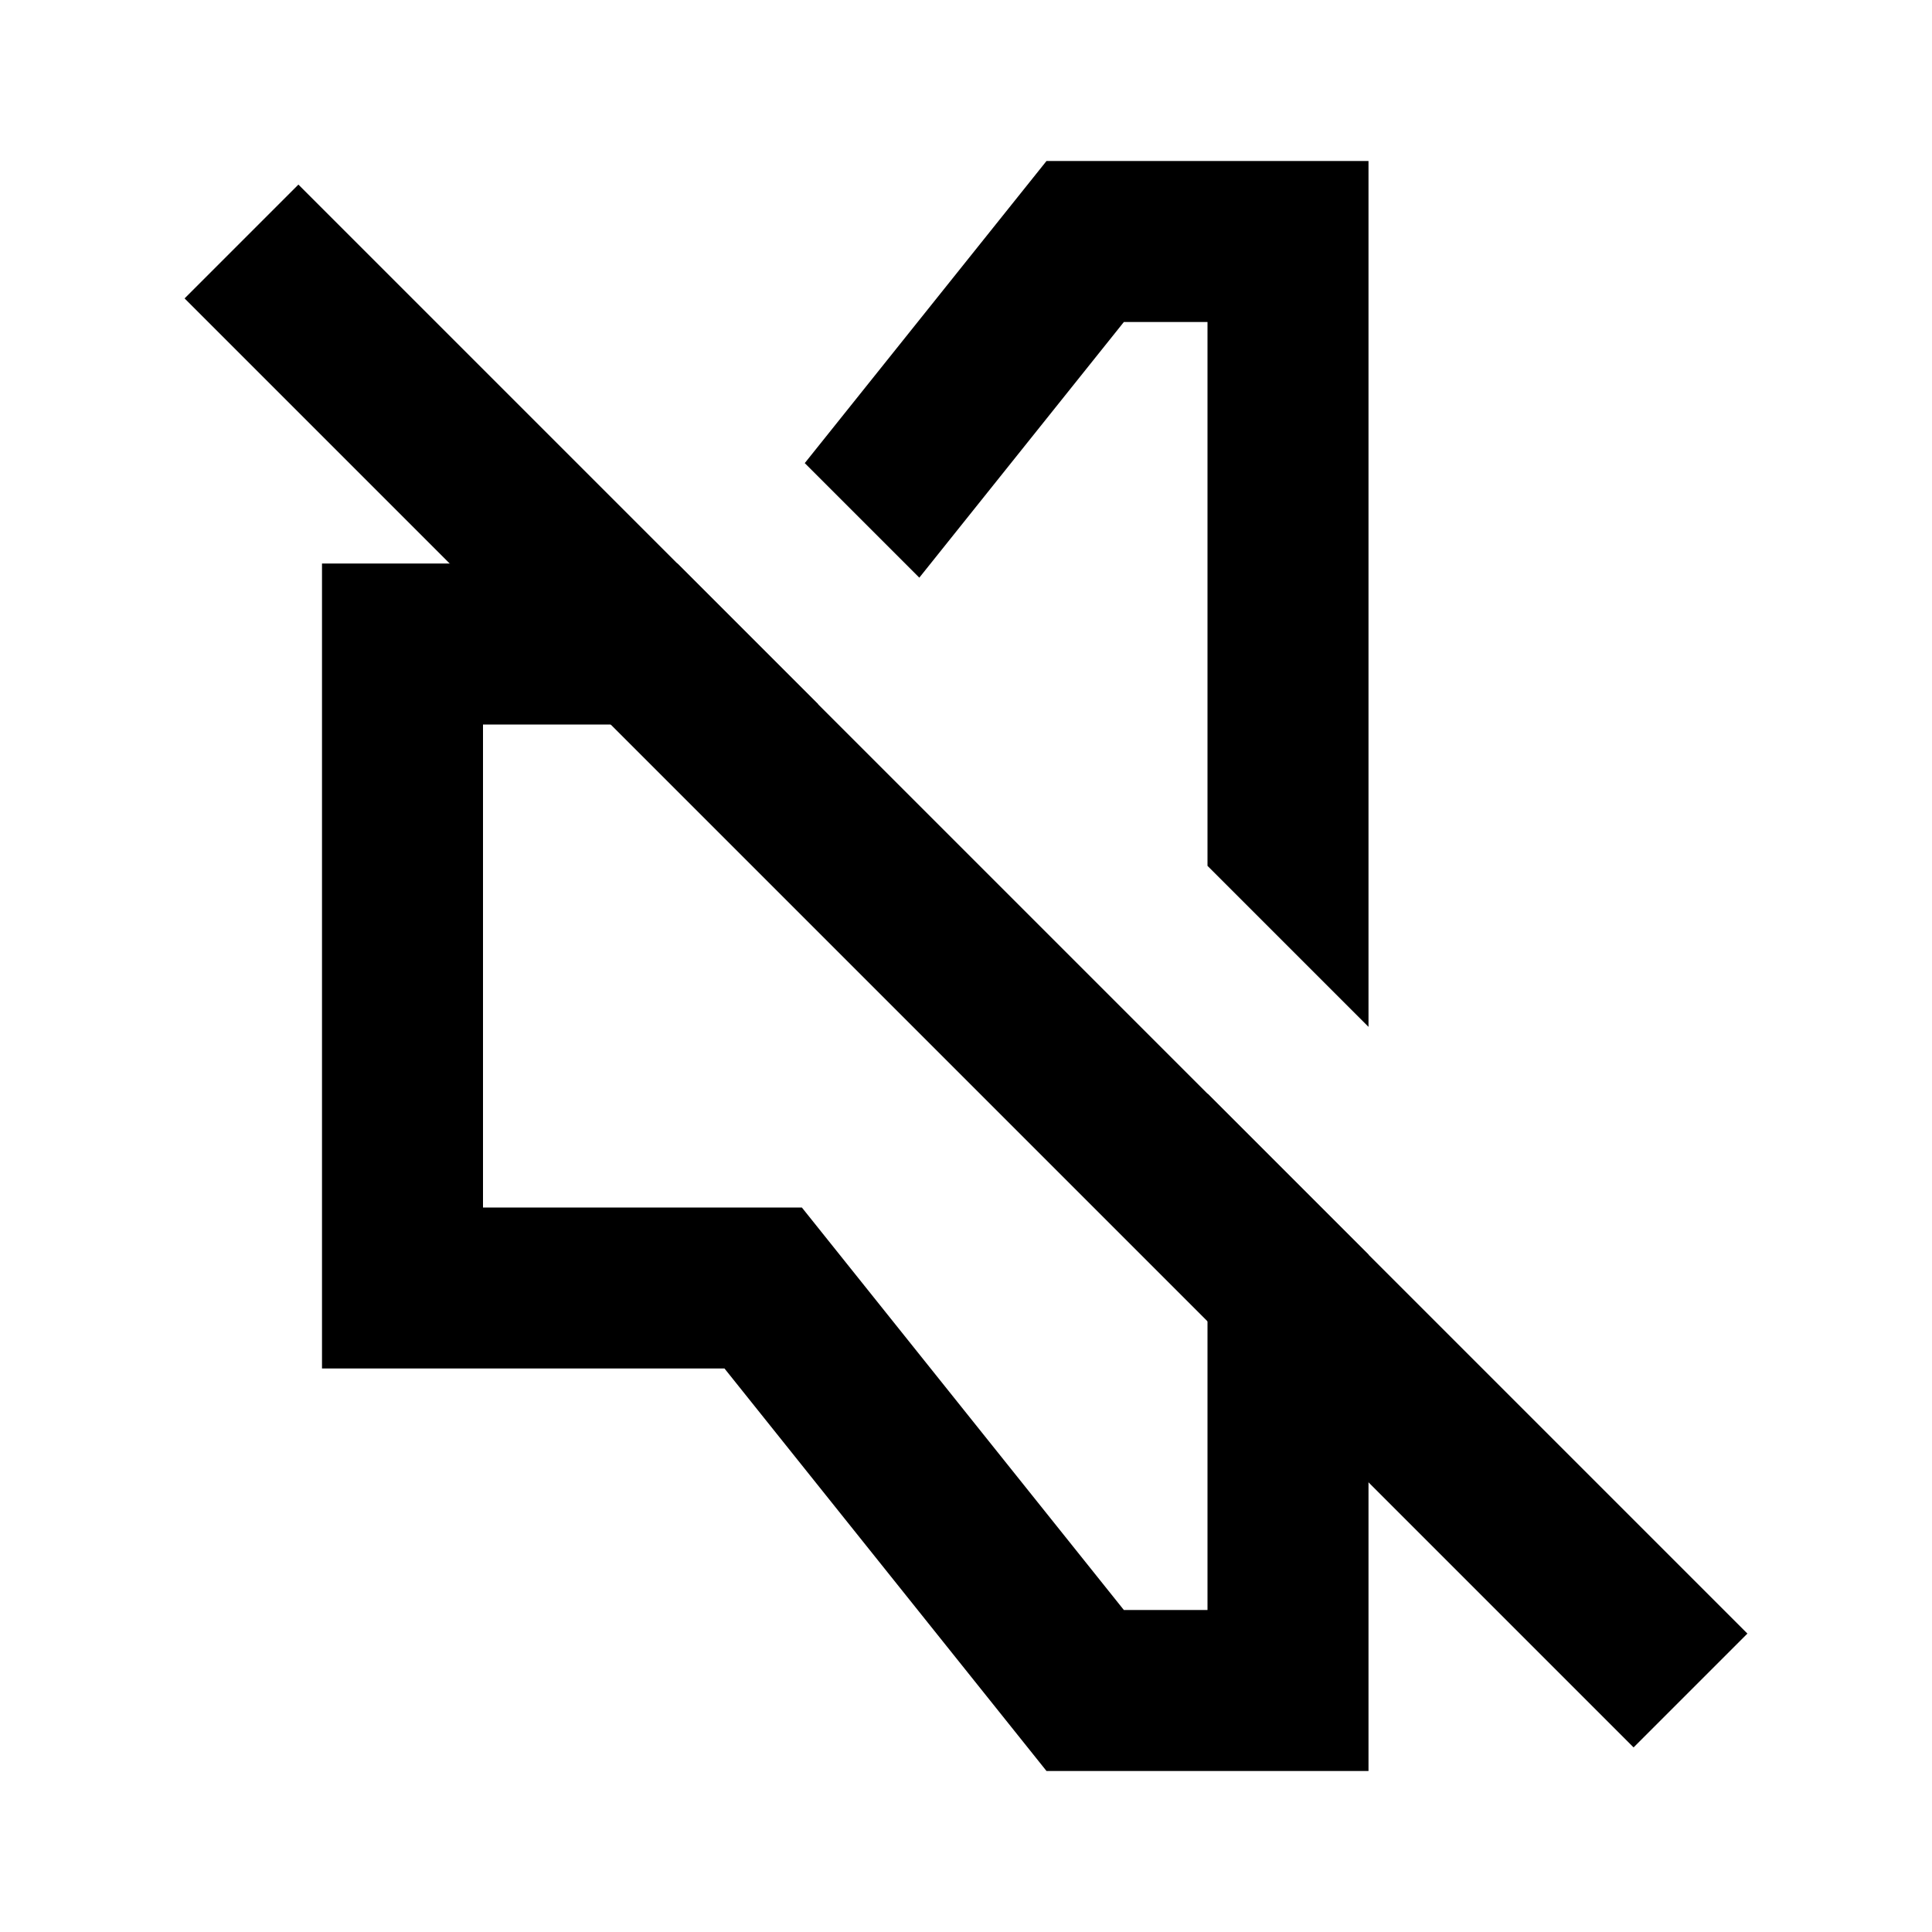
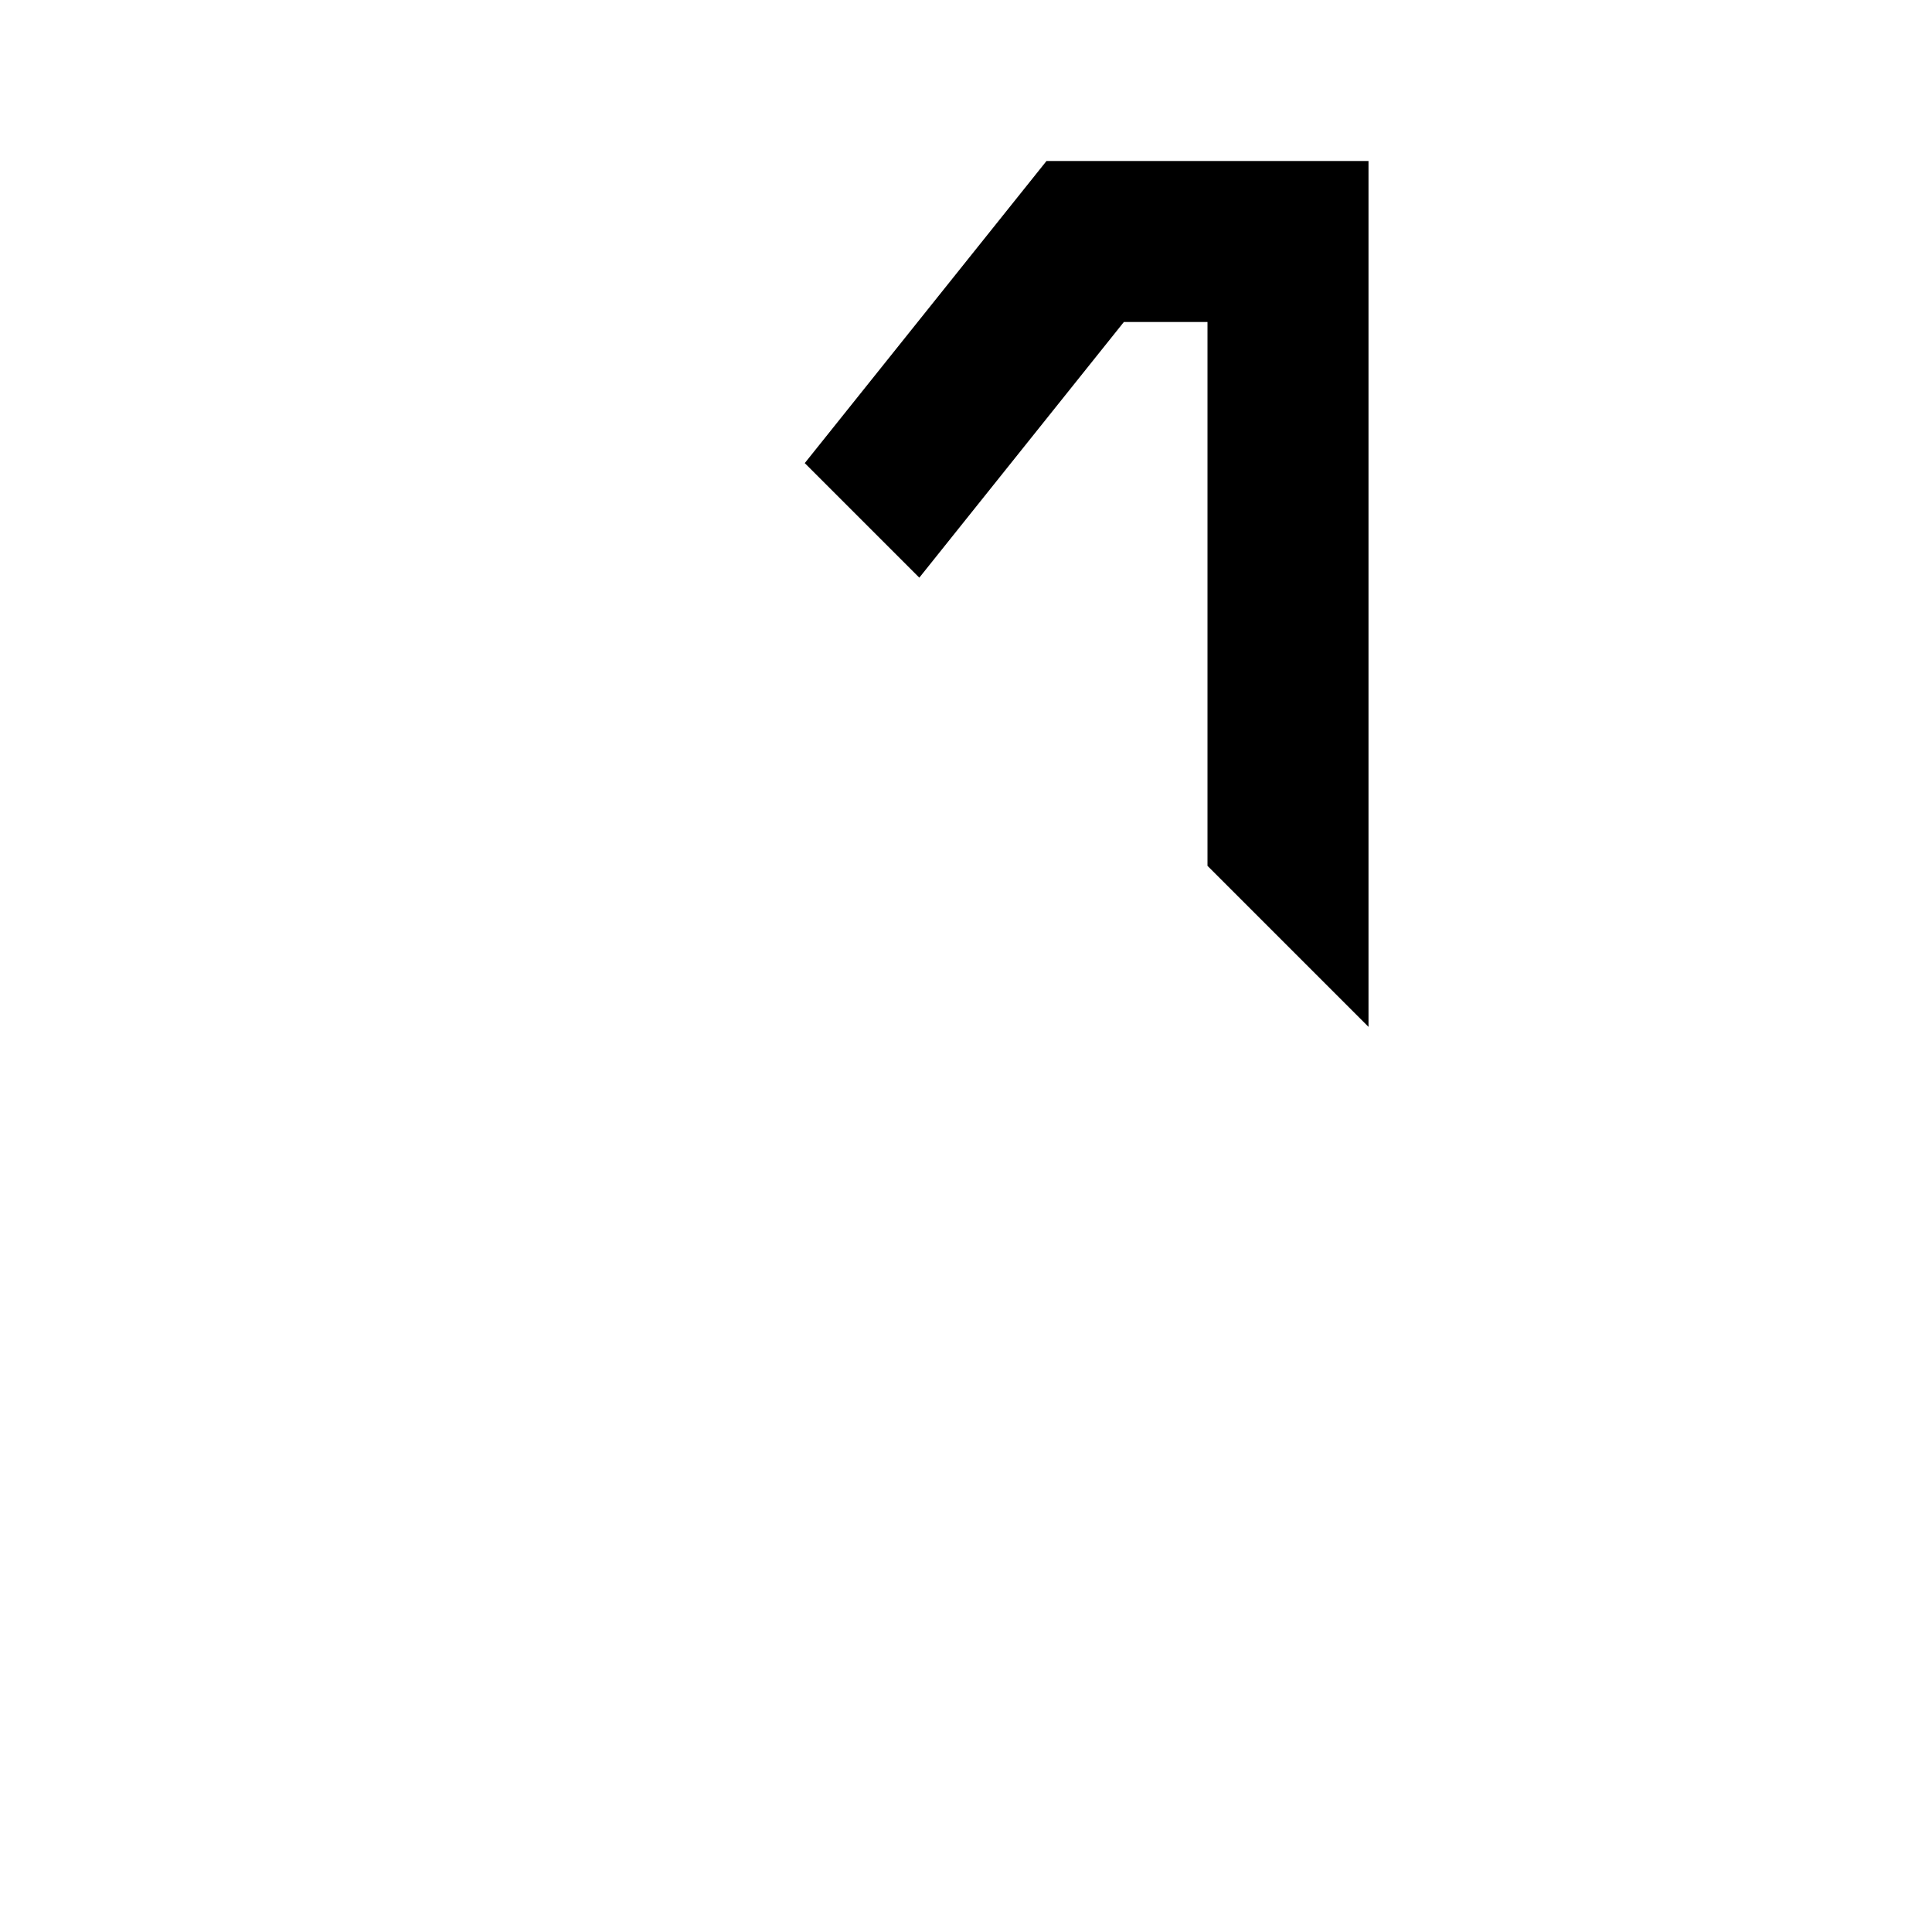
<svg xmlns="http://www.w3.org/2000/svg" width="24" height="24" viewBox="0 0 24 24" fill="none">
-   <path d="M8.416 7H4V17H9L13 22H17V15.584L15 13.584V20H13.961L9.961 15H6V9H9.961L10.163 8.747L8.416 7Z" fill="black" />
  <path d="M15 10.756V4H13.961L11.42 7.176L9.997 5.753L13 2H17V12.756L15 10.756Z" fill="black" />
-   <path fill-rule="evenodd" clip-rule="evenodd" d="M20.293 21.707L2.293 3.707L3.707 2.293L21.707 20.293L20.293 21.707Z" fill="black" />
</svg>